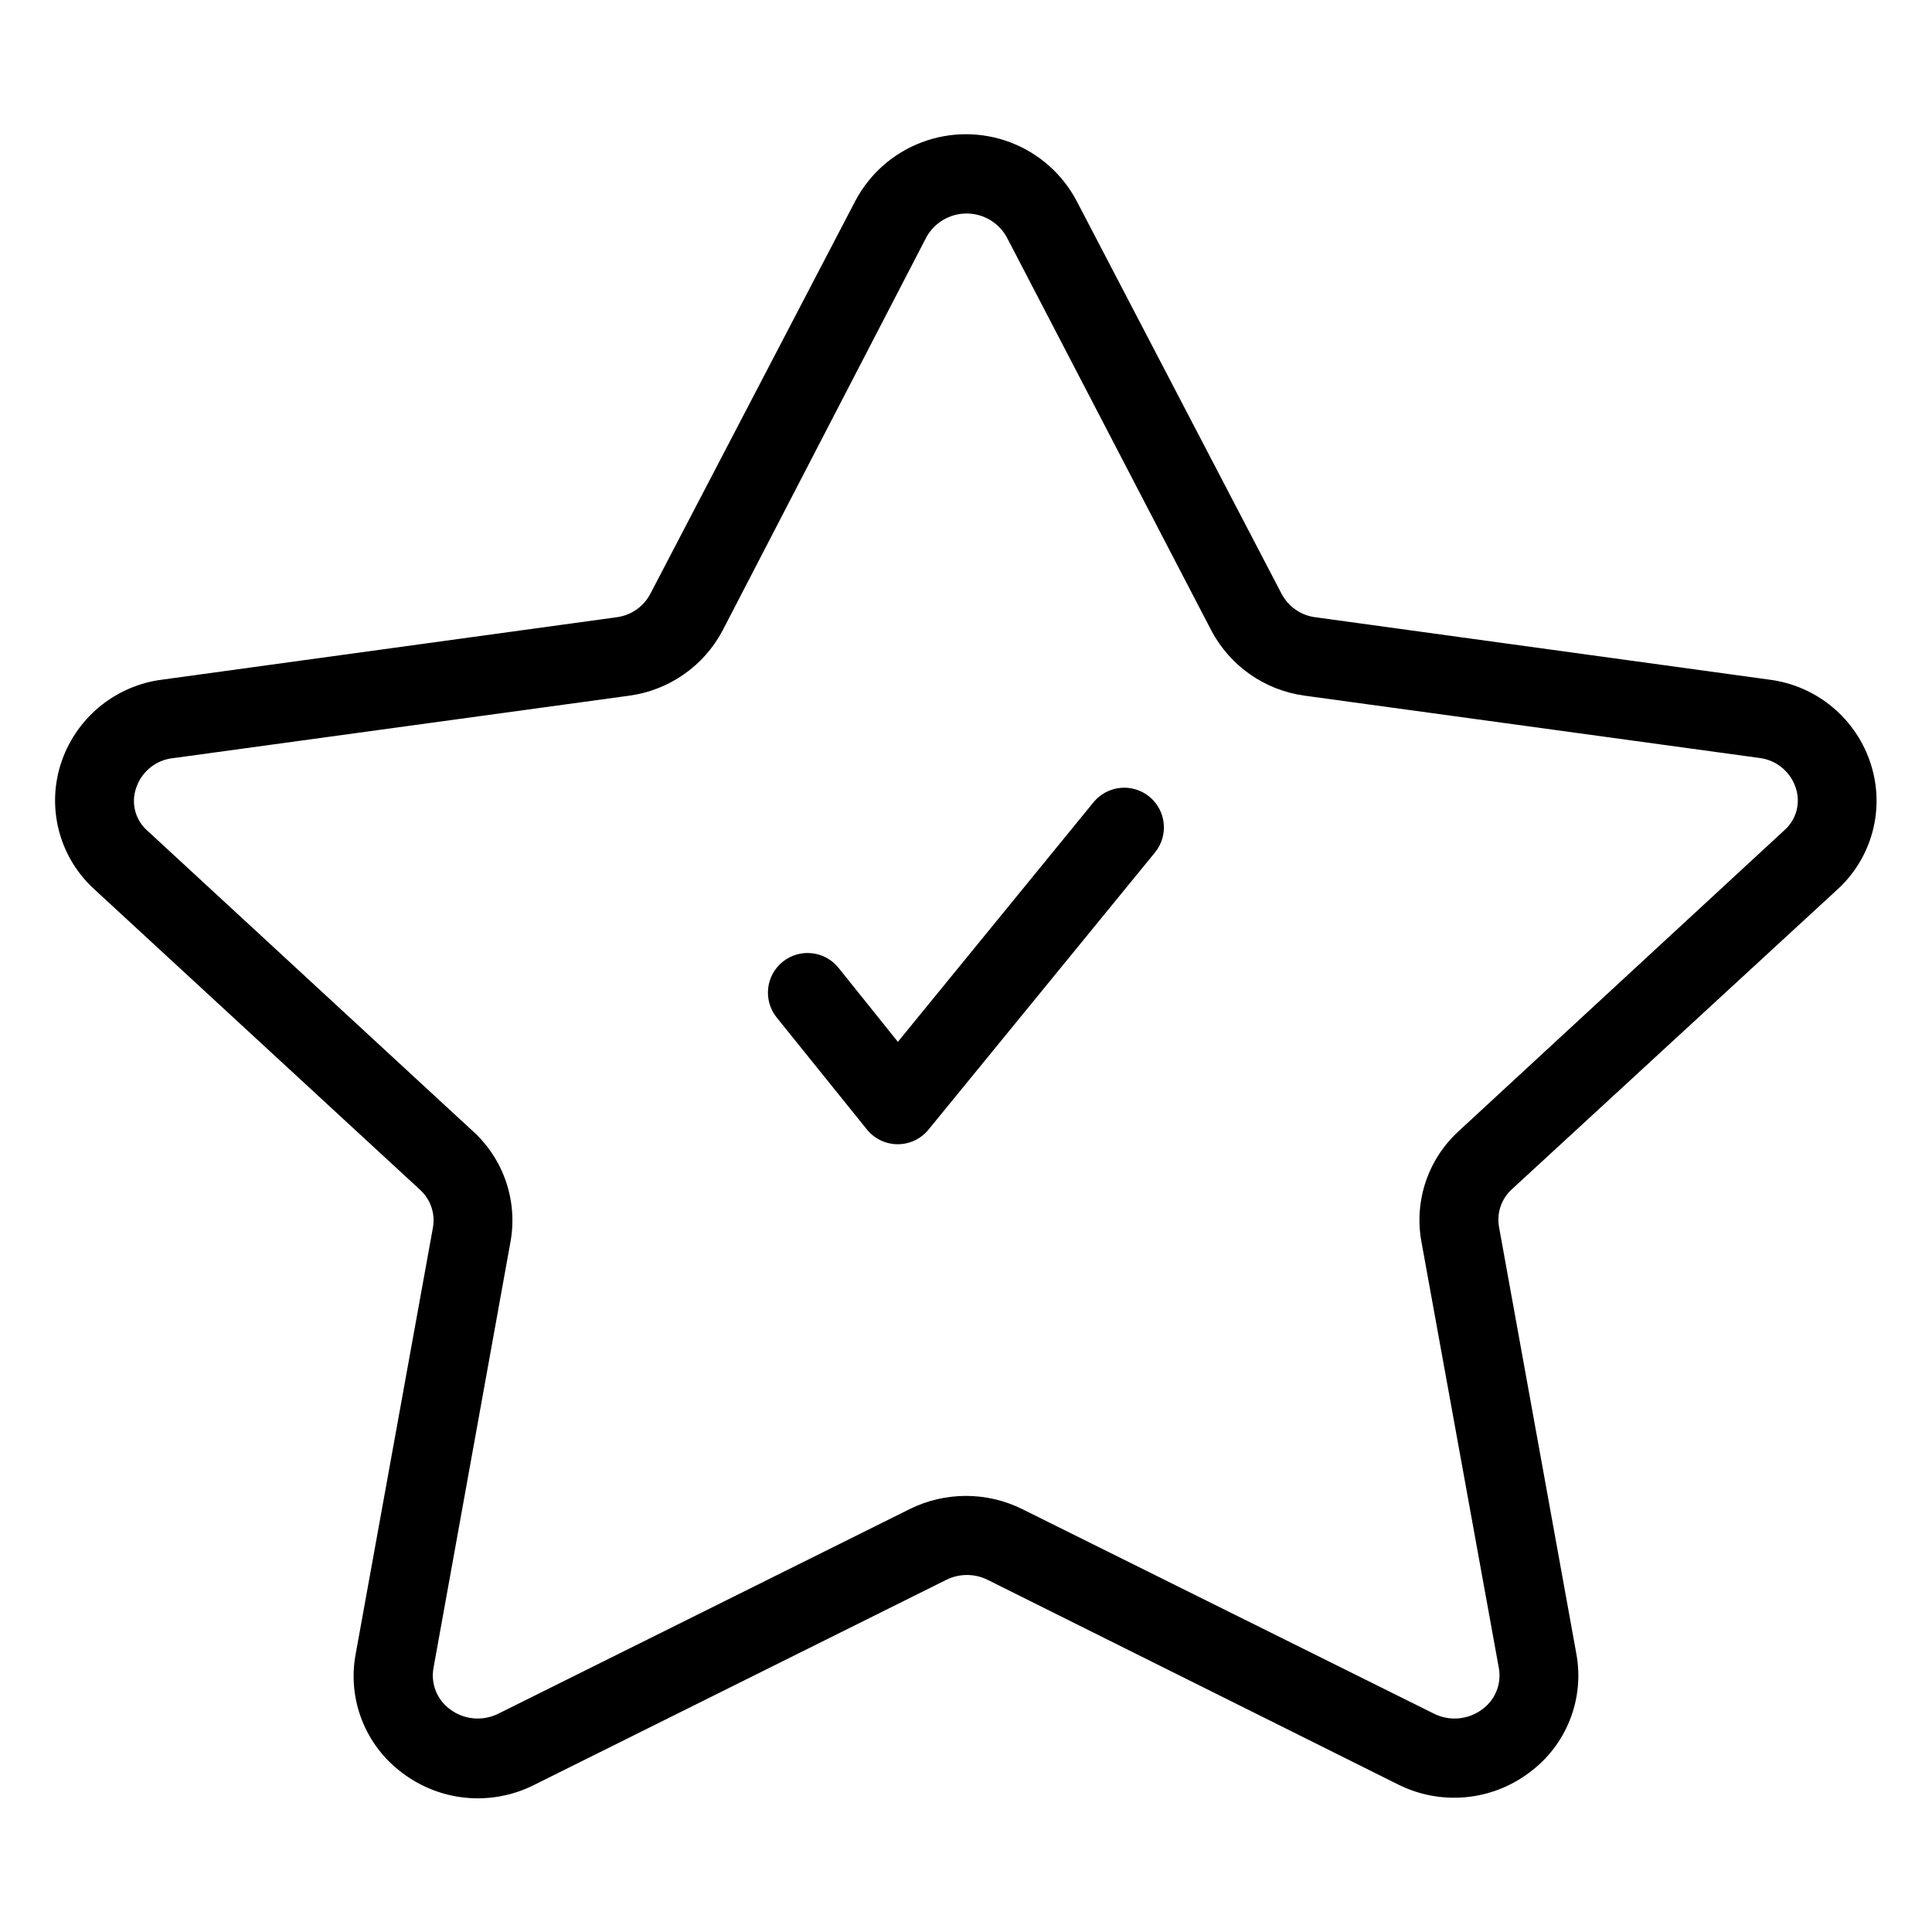
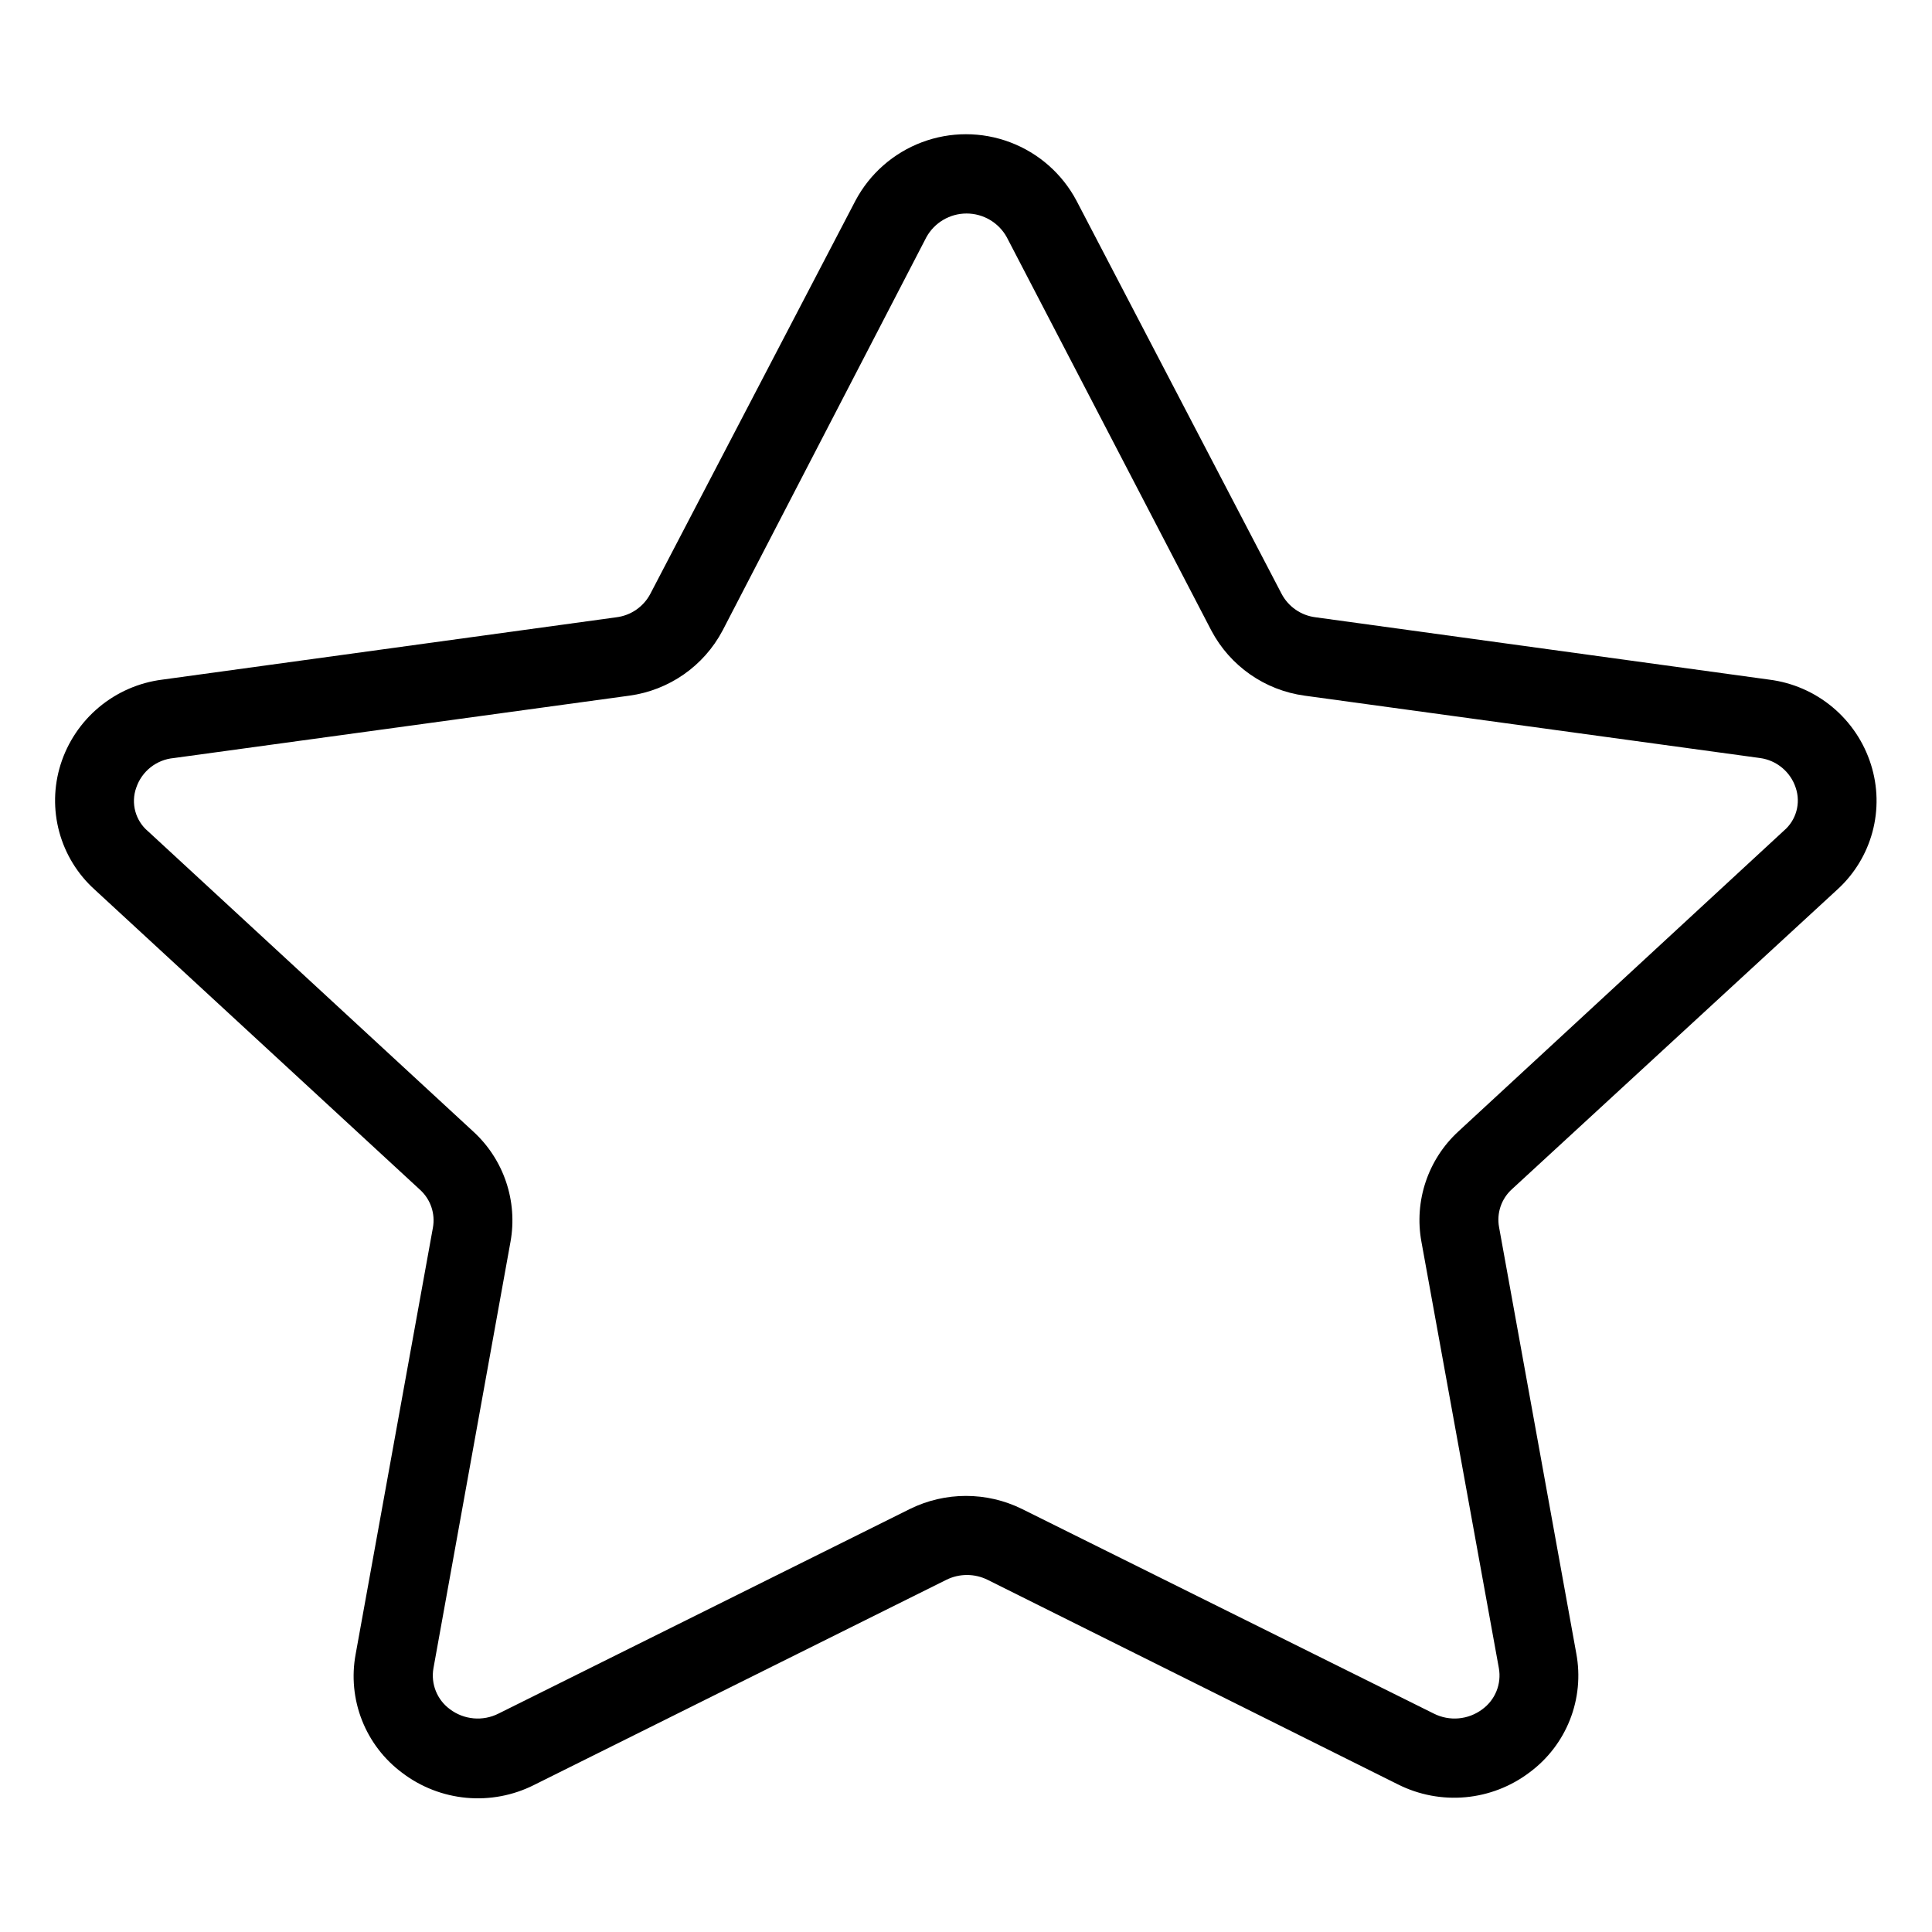
<svg xmlns="http://www.w3.org/2000/svg" fill="#000000" width="800px" height="800px" version="1.1" viewBox="144 144 512 512">
  <g>
    <path d="m255.31 459.3c2.805 2.539 4.098 6.352 3.41 10.078l-20.469 112.99c-1.094 5.883-0.516 11.953 1.676 17.52 2.191 5.57 5.902 10.41 10.711 13.969 4.93 3.734 10.805 6.012 16.965 6.578 6.16 0.566 12.352-0.602 17.883-3.379l109.26-54.367c3.469-1.734 7.551-1.734 11.02 0l108.74 54.211c5.527 2.773 11.719 3.945 17.879 3.379s12.035-2.844 16.965-6.578c4.809-3.562 8.523-8.402 10.711-13.969 2.191-5.566 2.769-11.641 1.676-17.52l-20.469-112.99v-0.004c-0.688-3.723 0.605-7.535 3.414-10.074l86.223-79.402c4.496-4.09 7.727-9.383 9.309-15.254 1.582-5.867 1.445-12.066-0.387-17.863-1.867-5.934-5.394-11.207-10.164-15.195-4.773-3.992-10.586-6.531-16.758-7.316l-120.29-16.531c-3.82-0.477-7.172-2.789-8.973-6.195l-54.371-104.22c-3.785-7.121-10.035-12.617-17.578-15.461-7.543-2.848-15.867-2.848-23.41 0-7.543 2.844-13.793 8.34-17.578 15.461l-54.371 104.22c-1.801 3.406-5.148 5.719-8.973 6.195l-120.39 16.531c-6.168 0.785-11.984 3.324-16.754 7.316-4.773 3.988-8.301 9.262-10.168 15.195-1.82 5.805-1.938 12.012-0.336 17.883 1.598 5.867 4.848 11.156 9.363 15.234zm-75.207-106.54c1.465-4.371 5.379-7.461 9.973-7.871l120.7-16.531c10.543-1.43 19.75-7.859 24.719-17.266l54.004-104.23c2.144-3.875 6.223-6.281 10.652-6.281s8.508 2.406 10.652 6.281l54.211 104.23c4.973 9.406 14.176 15.836 24.719 17.266l120.7 16.531h0.004c4.394 0.602 8.062 3.656 9.445 7.871 1.391 4.082 0.141 8.602-3.148 11.391l-86.277 79.715c-8.055 7.422-11.742 18.457-9.762 29.23l20.52 112.99v0.004c0.738 4.156-0.953 8.367-4.356 10.863-3.731 2.82-8.742 3.269-12.91 1.152l-109.11-54.211c-9.363-4.617-20.34-4.617-29.703 0l-109 54.211c-4.168 2.117-9.18 1.668-12.91-1.152-3.402-2.496-5.09-6.707-4.356-10.863l20.414-112.99c1.953-10.789-1.77-21.828-9.863-29.23l-86.176-79.559c-3.356-2.816-4.609-7.418-3.148-11.547z" />
-     <path d="m373.76 443.35c1.988 2.453 4.977 3.879 8.137 3.883 3.148 0.008 6.133-1.398 8.133-3.832l60.039-73.473c3.68-4.492 3.019-11.117-1.473-14.797-4.492-3.684-11.117-3.023-14.797 1.469l-51.852 63.5-15.742-19.629v0.004c-3.641-4.523-10.254-5.238-14.773-1.602-4.523 3.637-5.238 10.25-1.602 14.773z" />
  </g>
</svg>